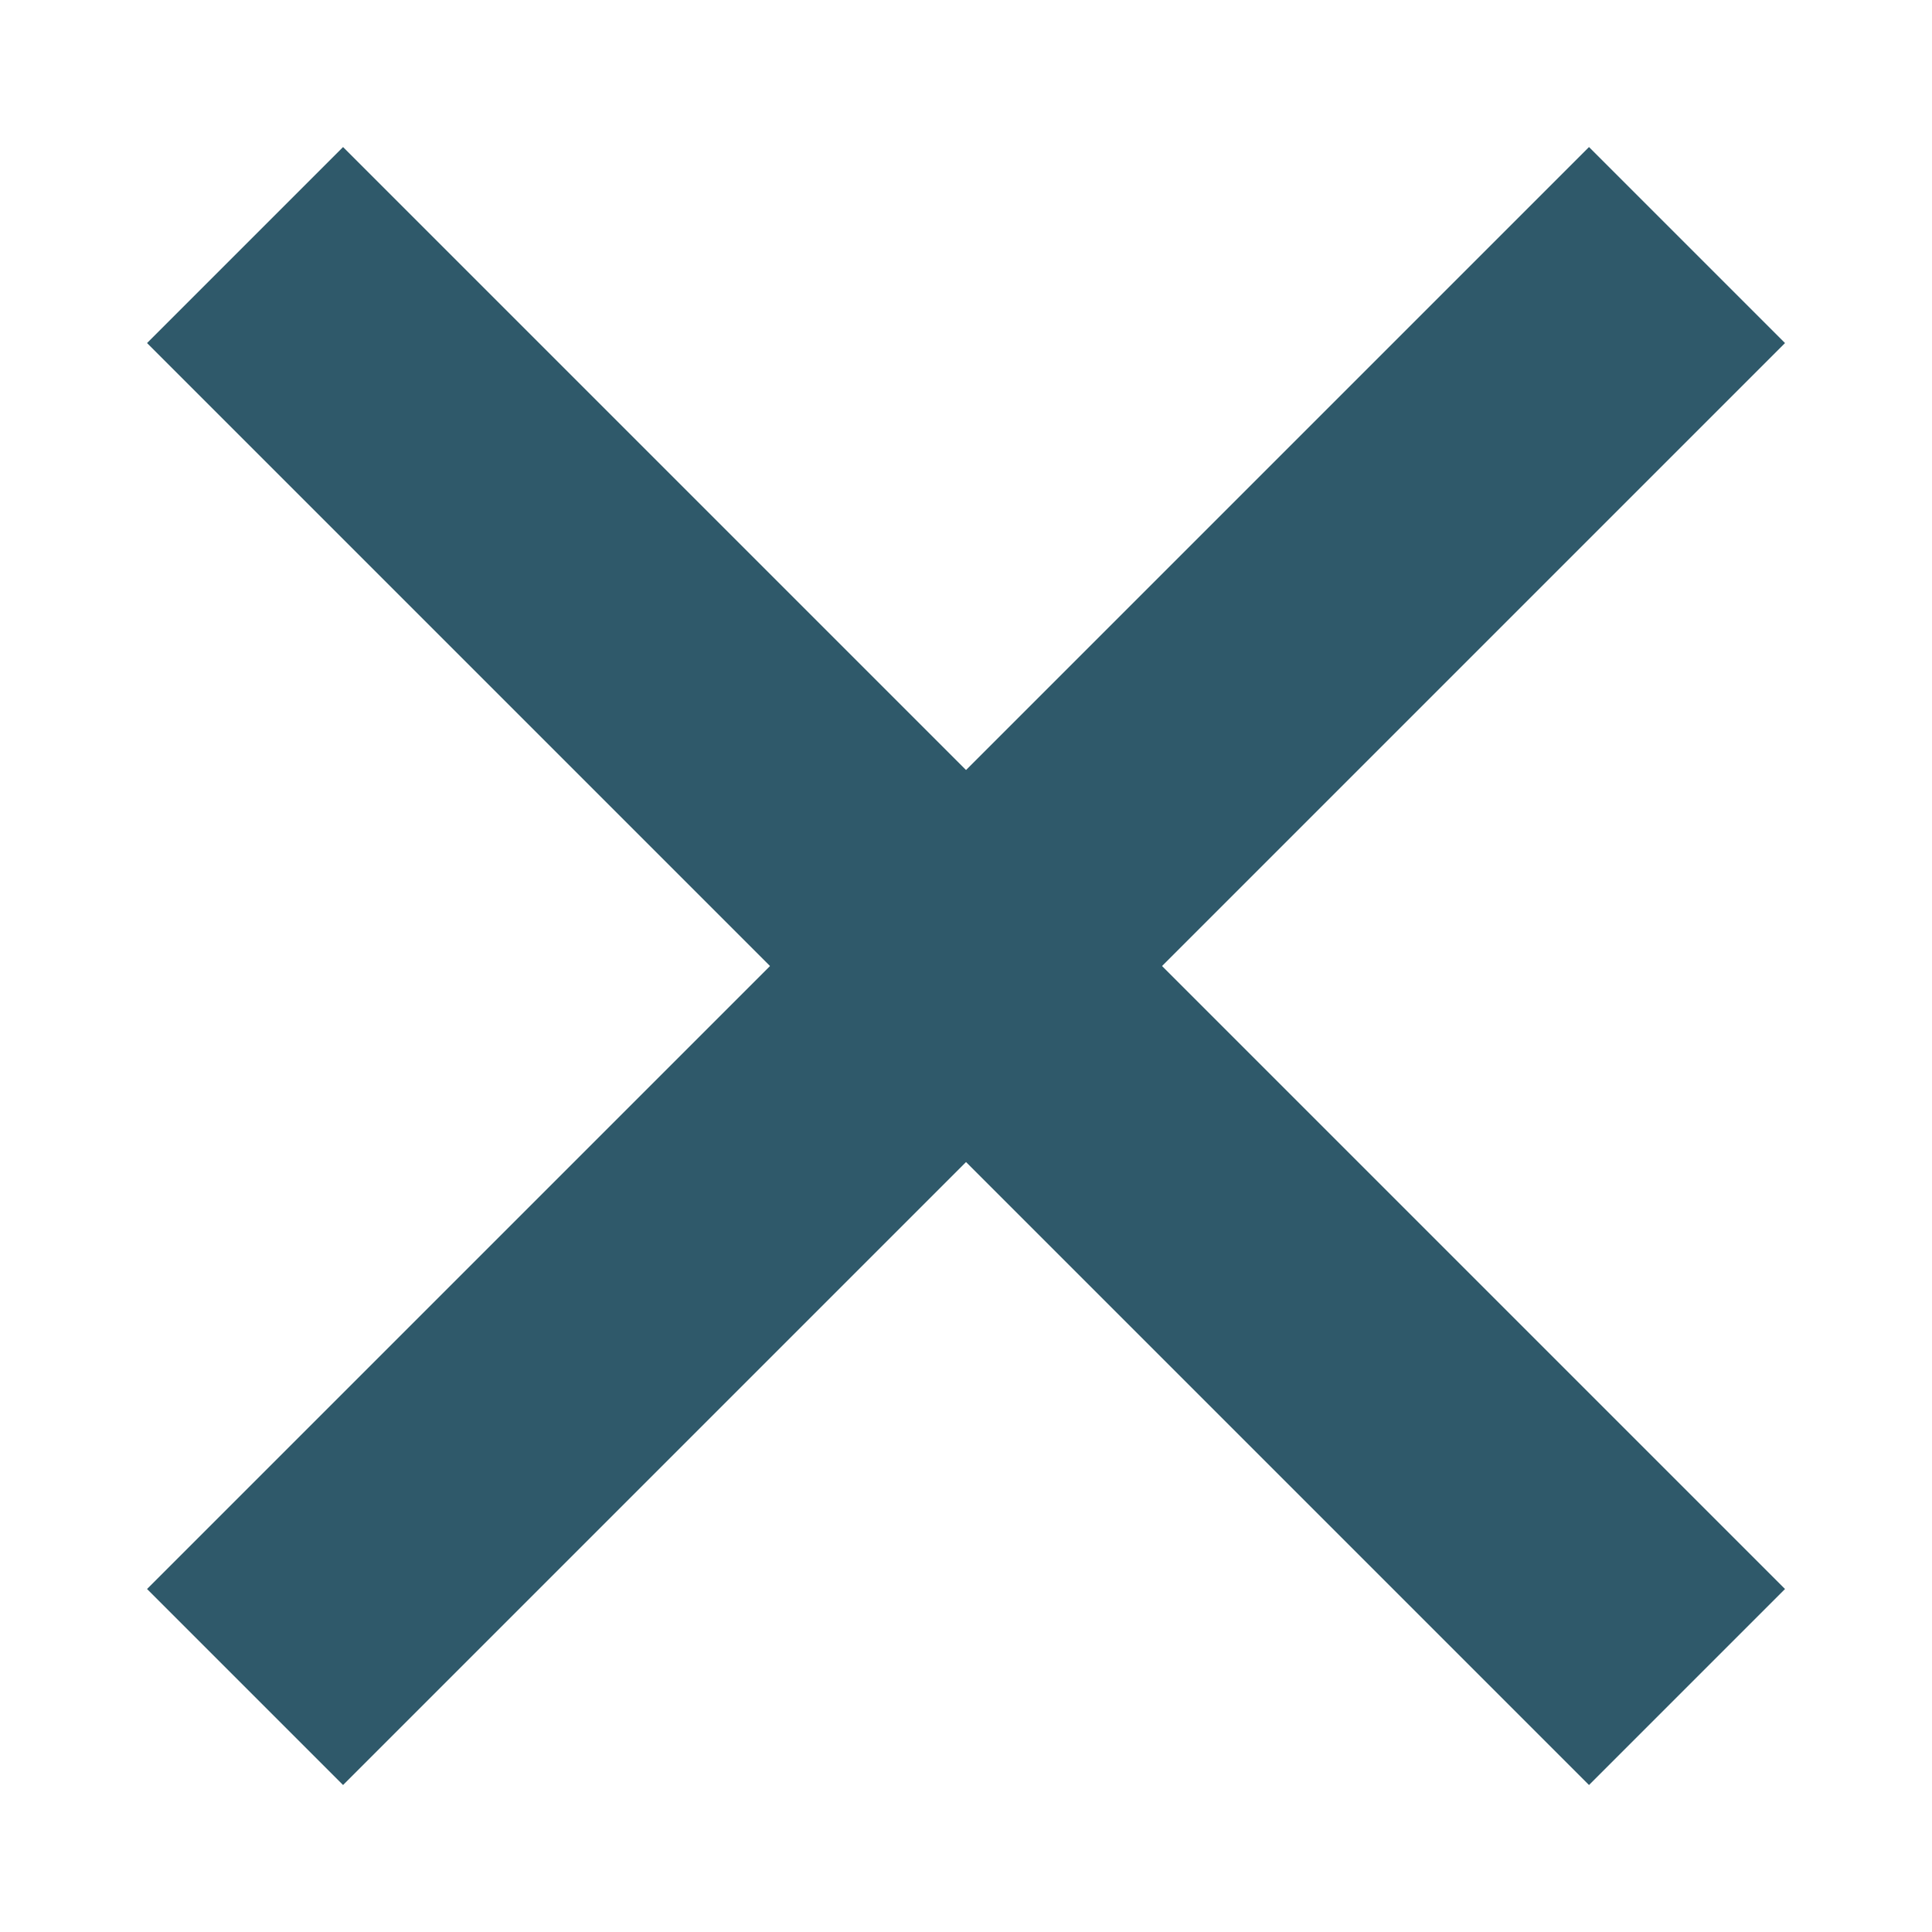
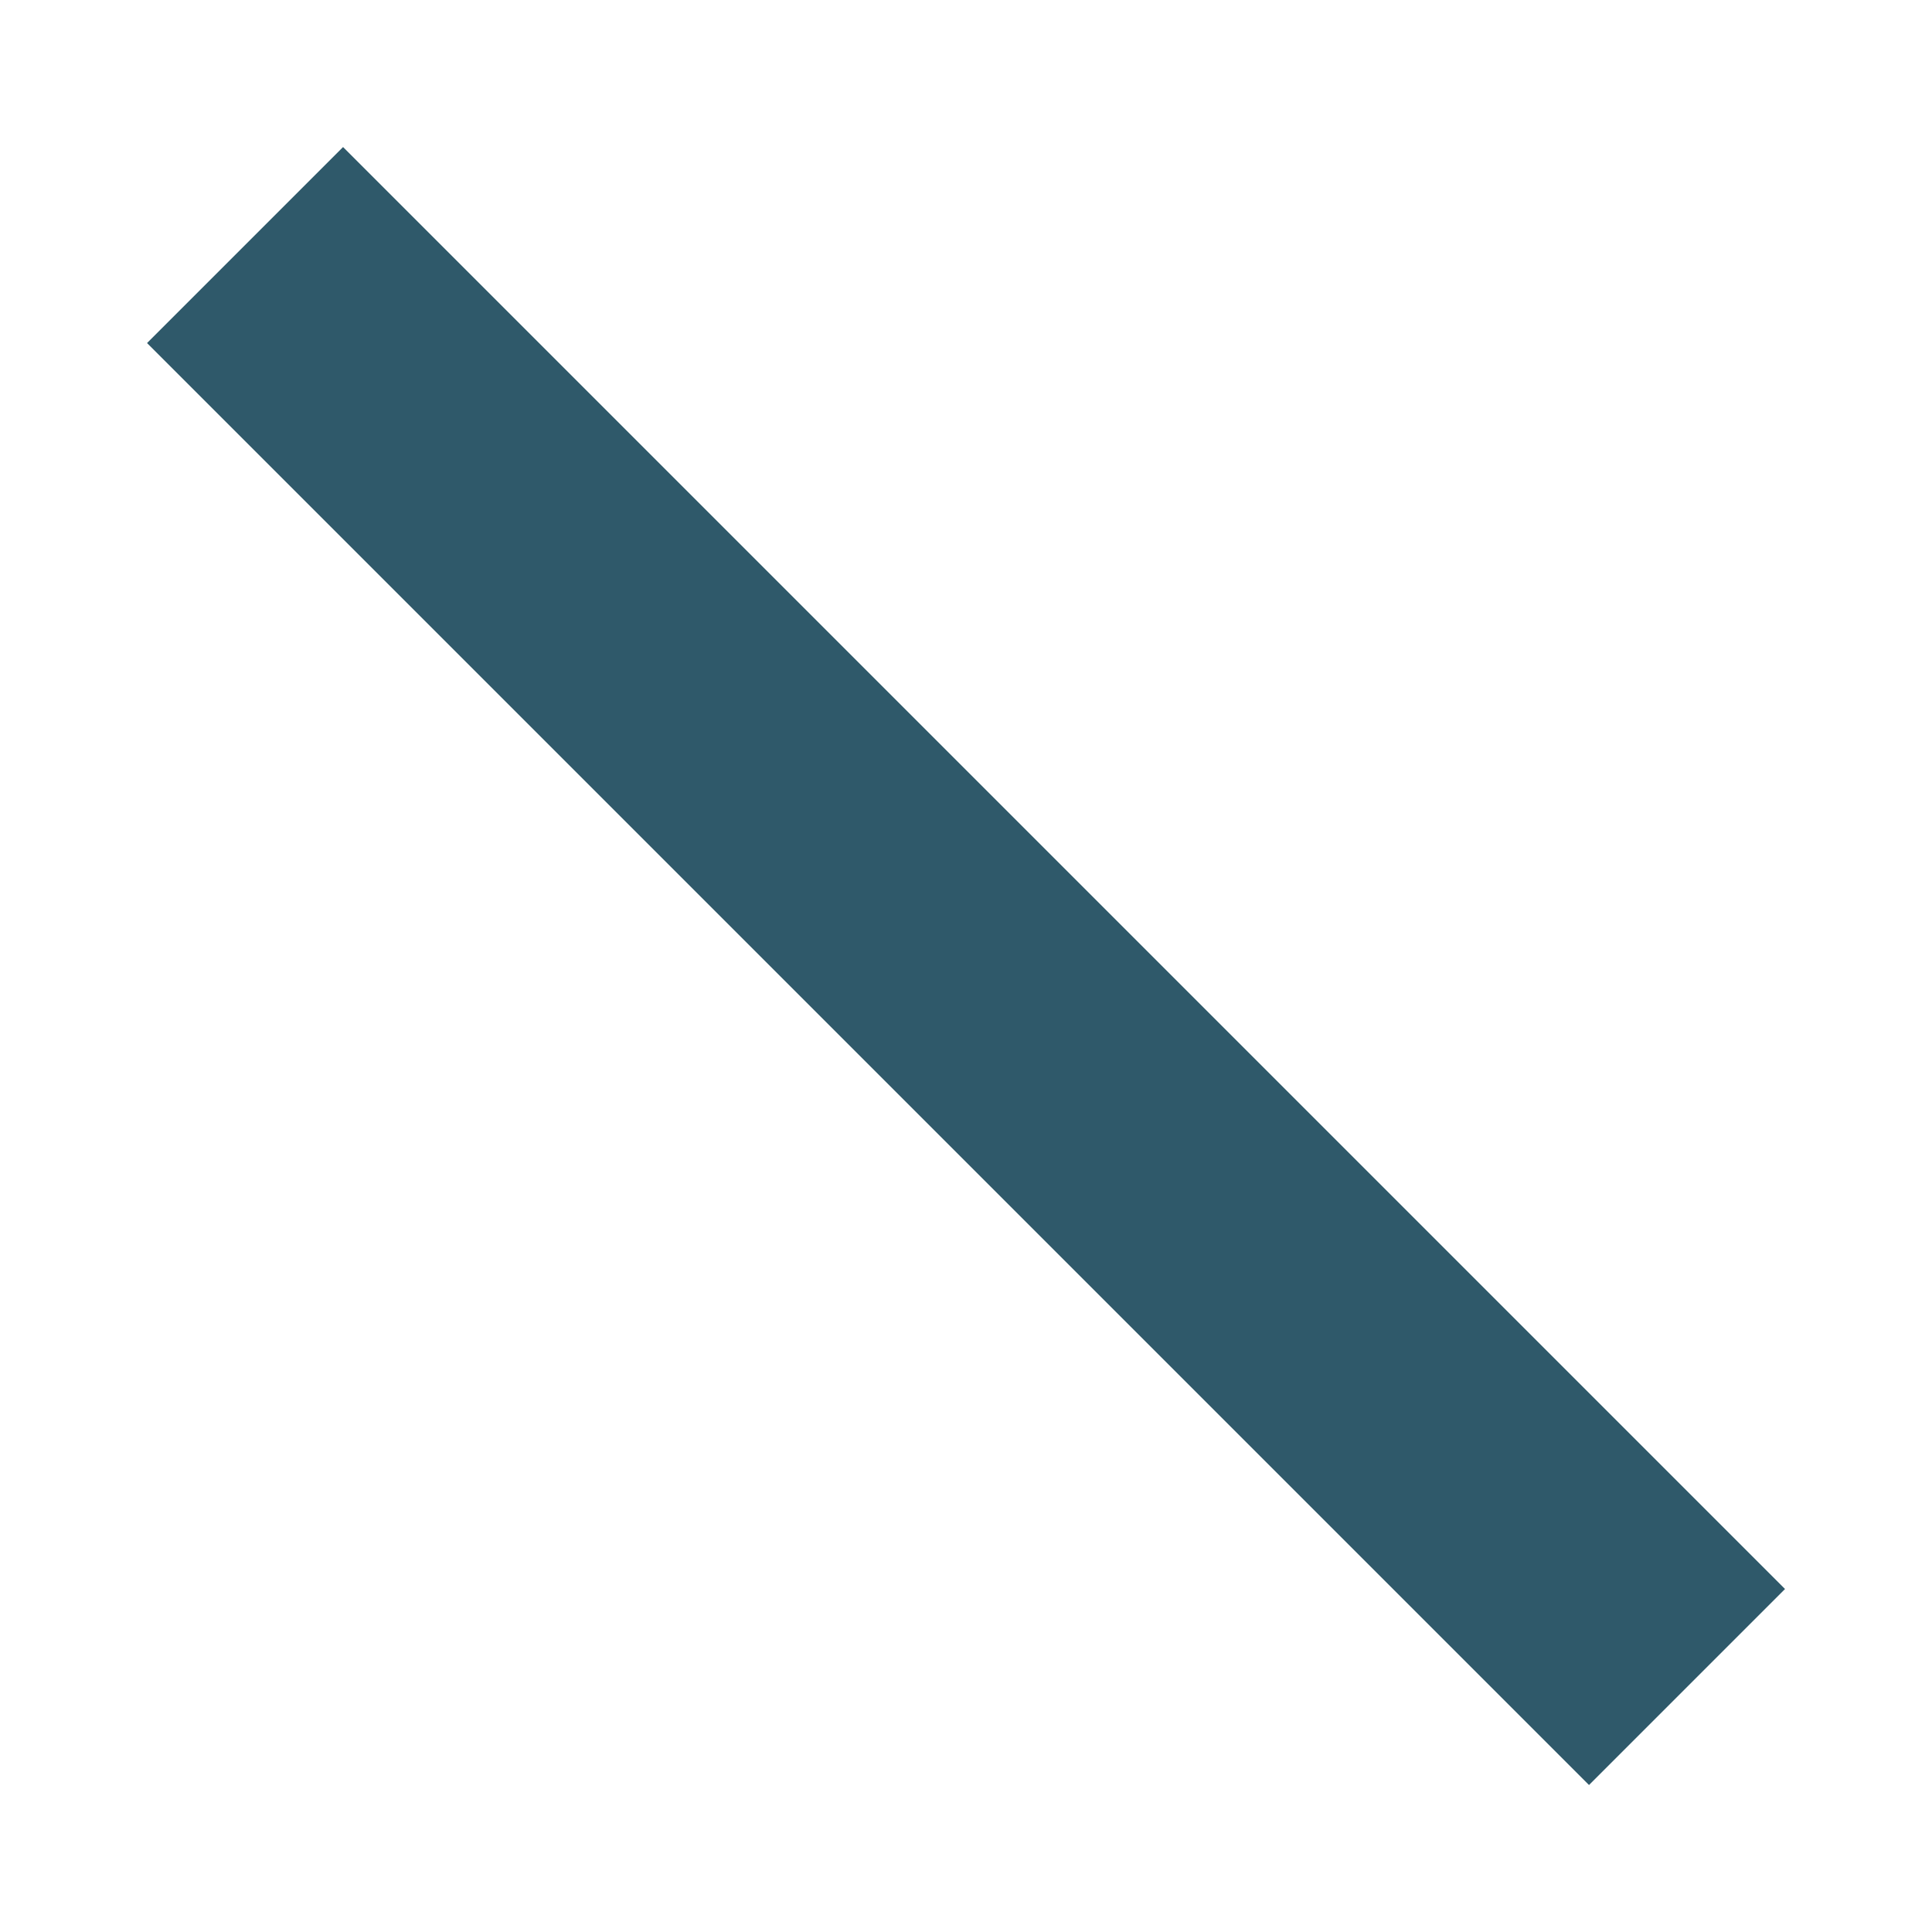
<svg xmlns="http://www.w3.org/2000/svg" width="27.878" height="27.878" viewBox="0 0 27.878 27.878">
  <path id="Path_31" data-name="Path 31" d="M0,0,20.807,20.807" transform="translate(3.536 3.536)" fill="none" stroke="#2f596a" stroke-width="4" />
-   <path id="Path_30" data-name="Path 30" d="M20.807,0,0,20.807" transform="translate(3.536 3.536)" fill="none" stroke="#2f596a" stroke-width="4" />
</svg>